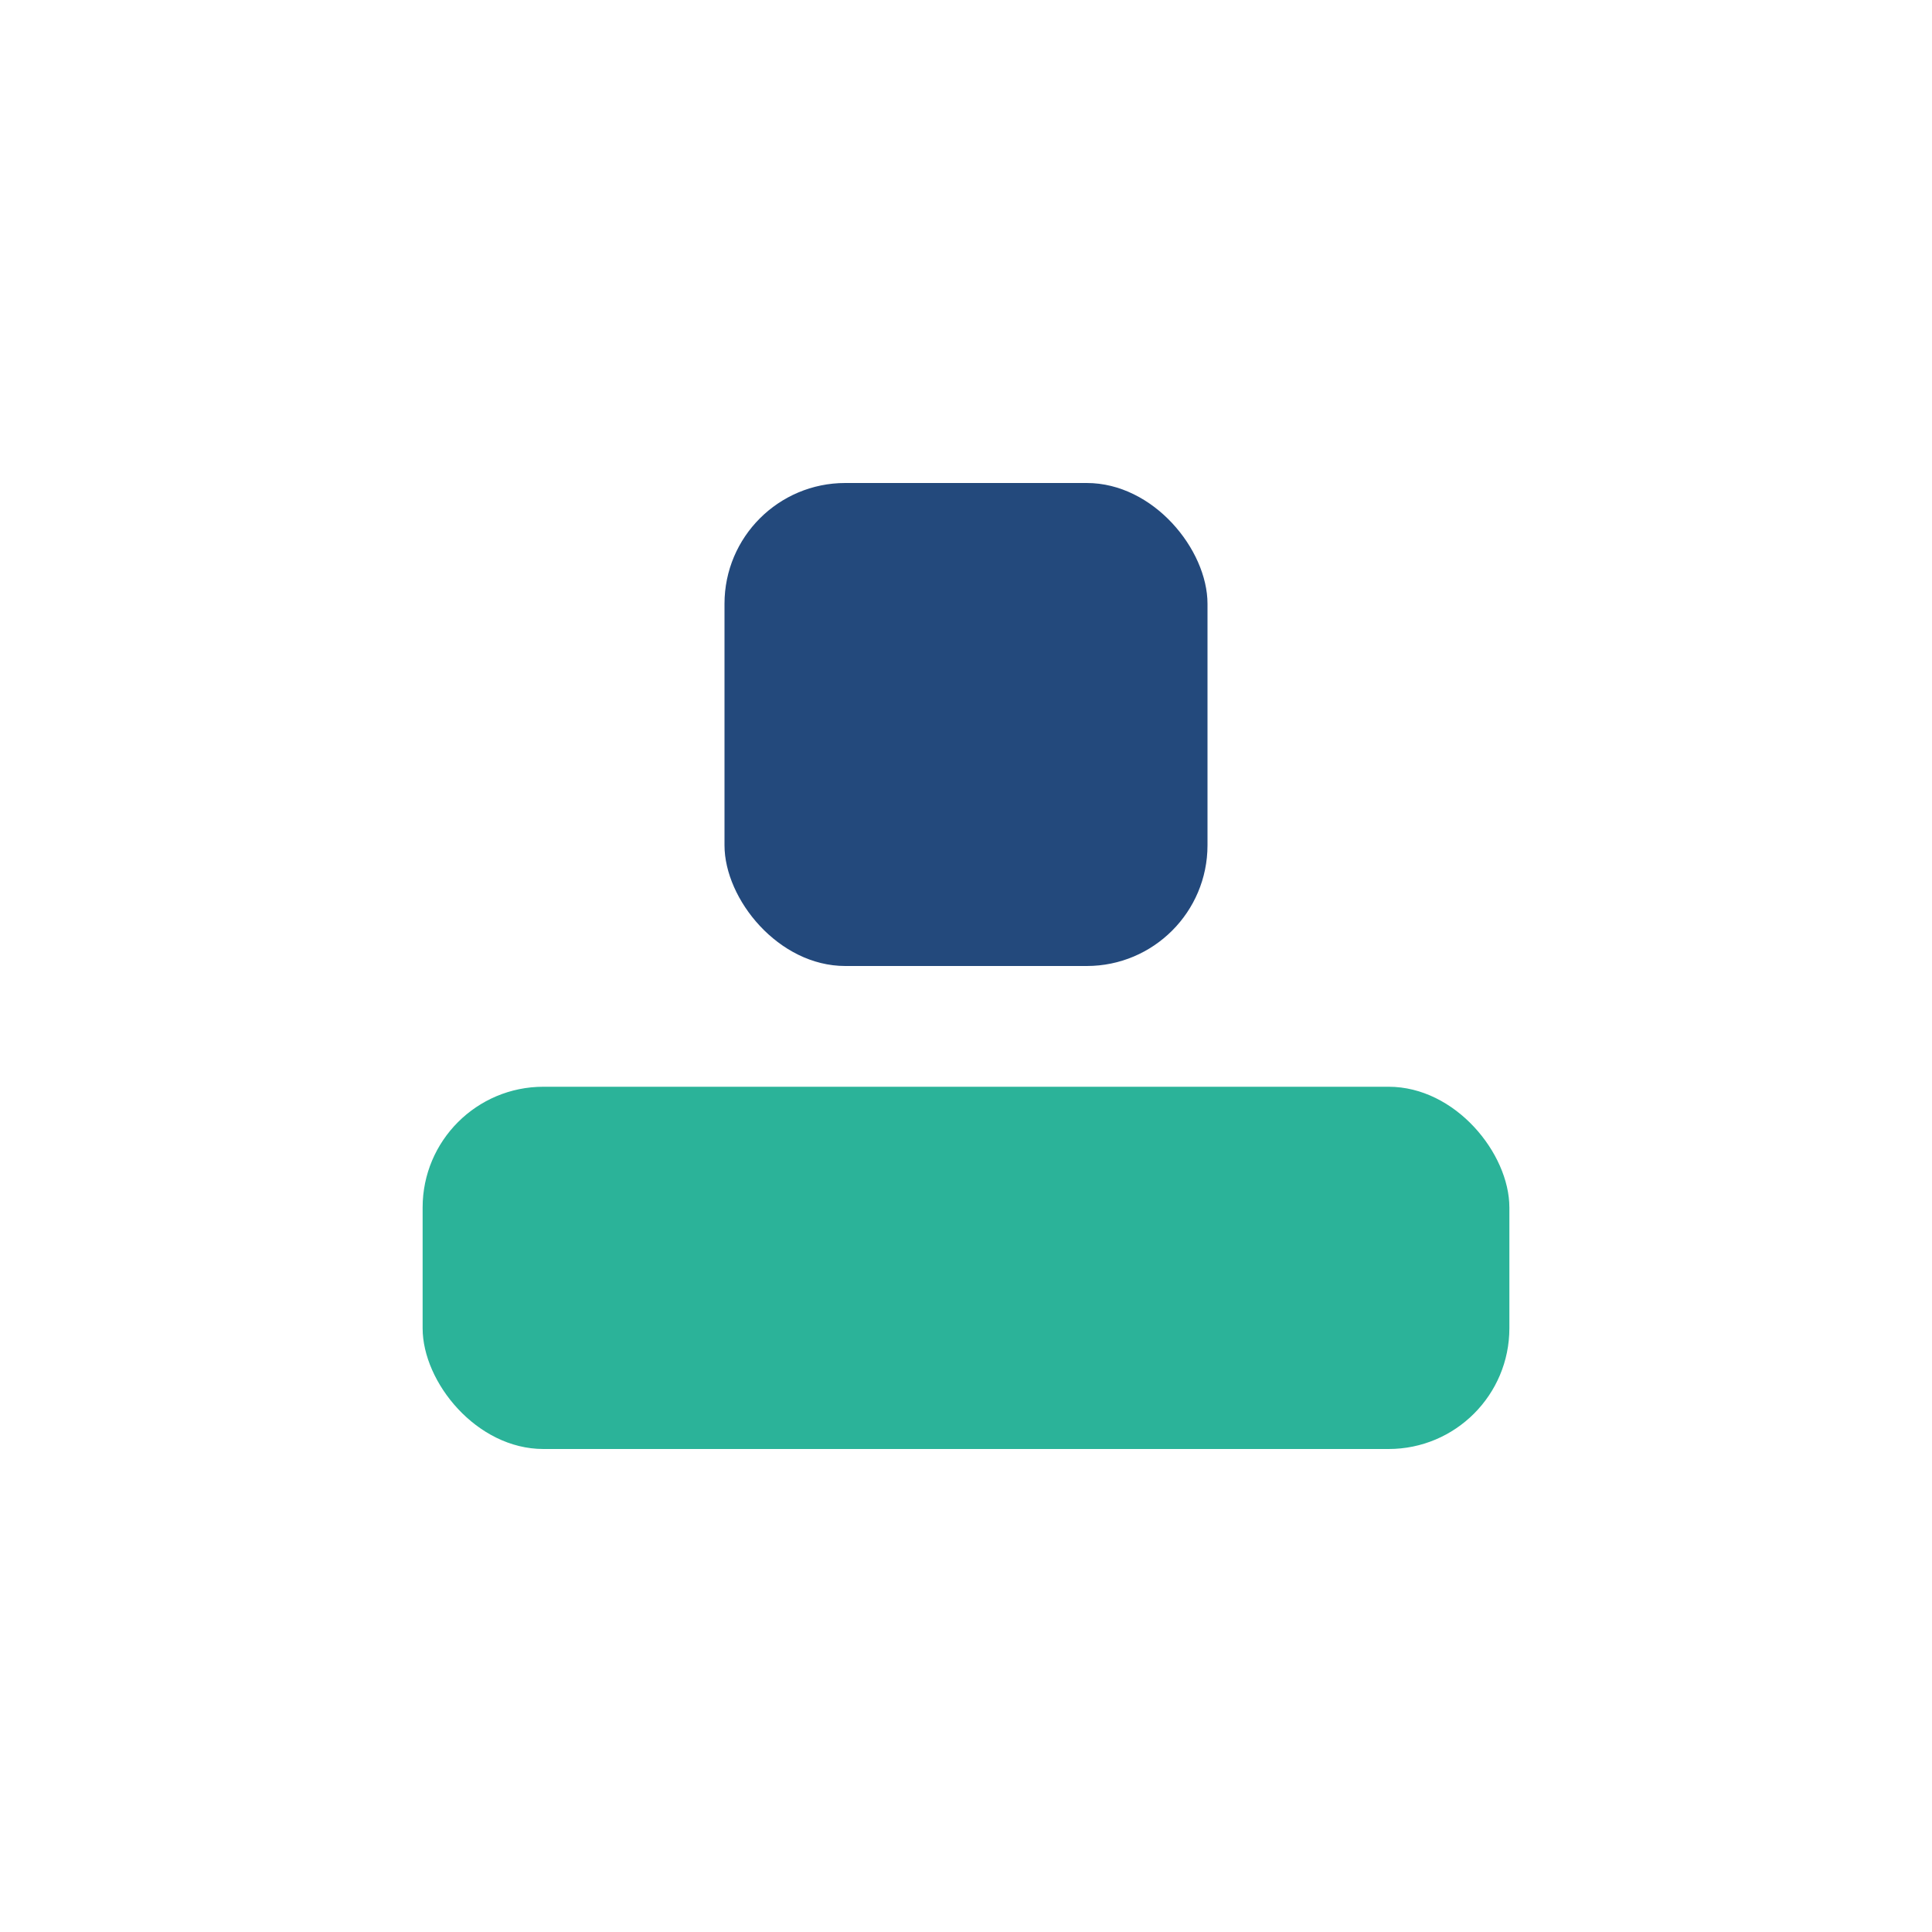
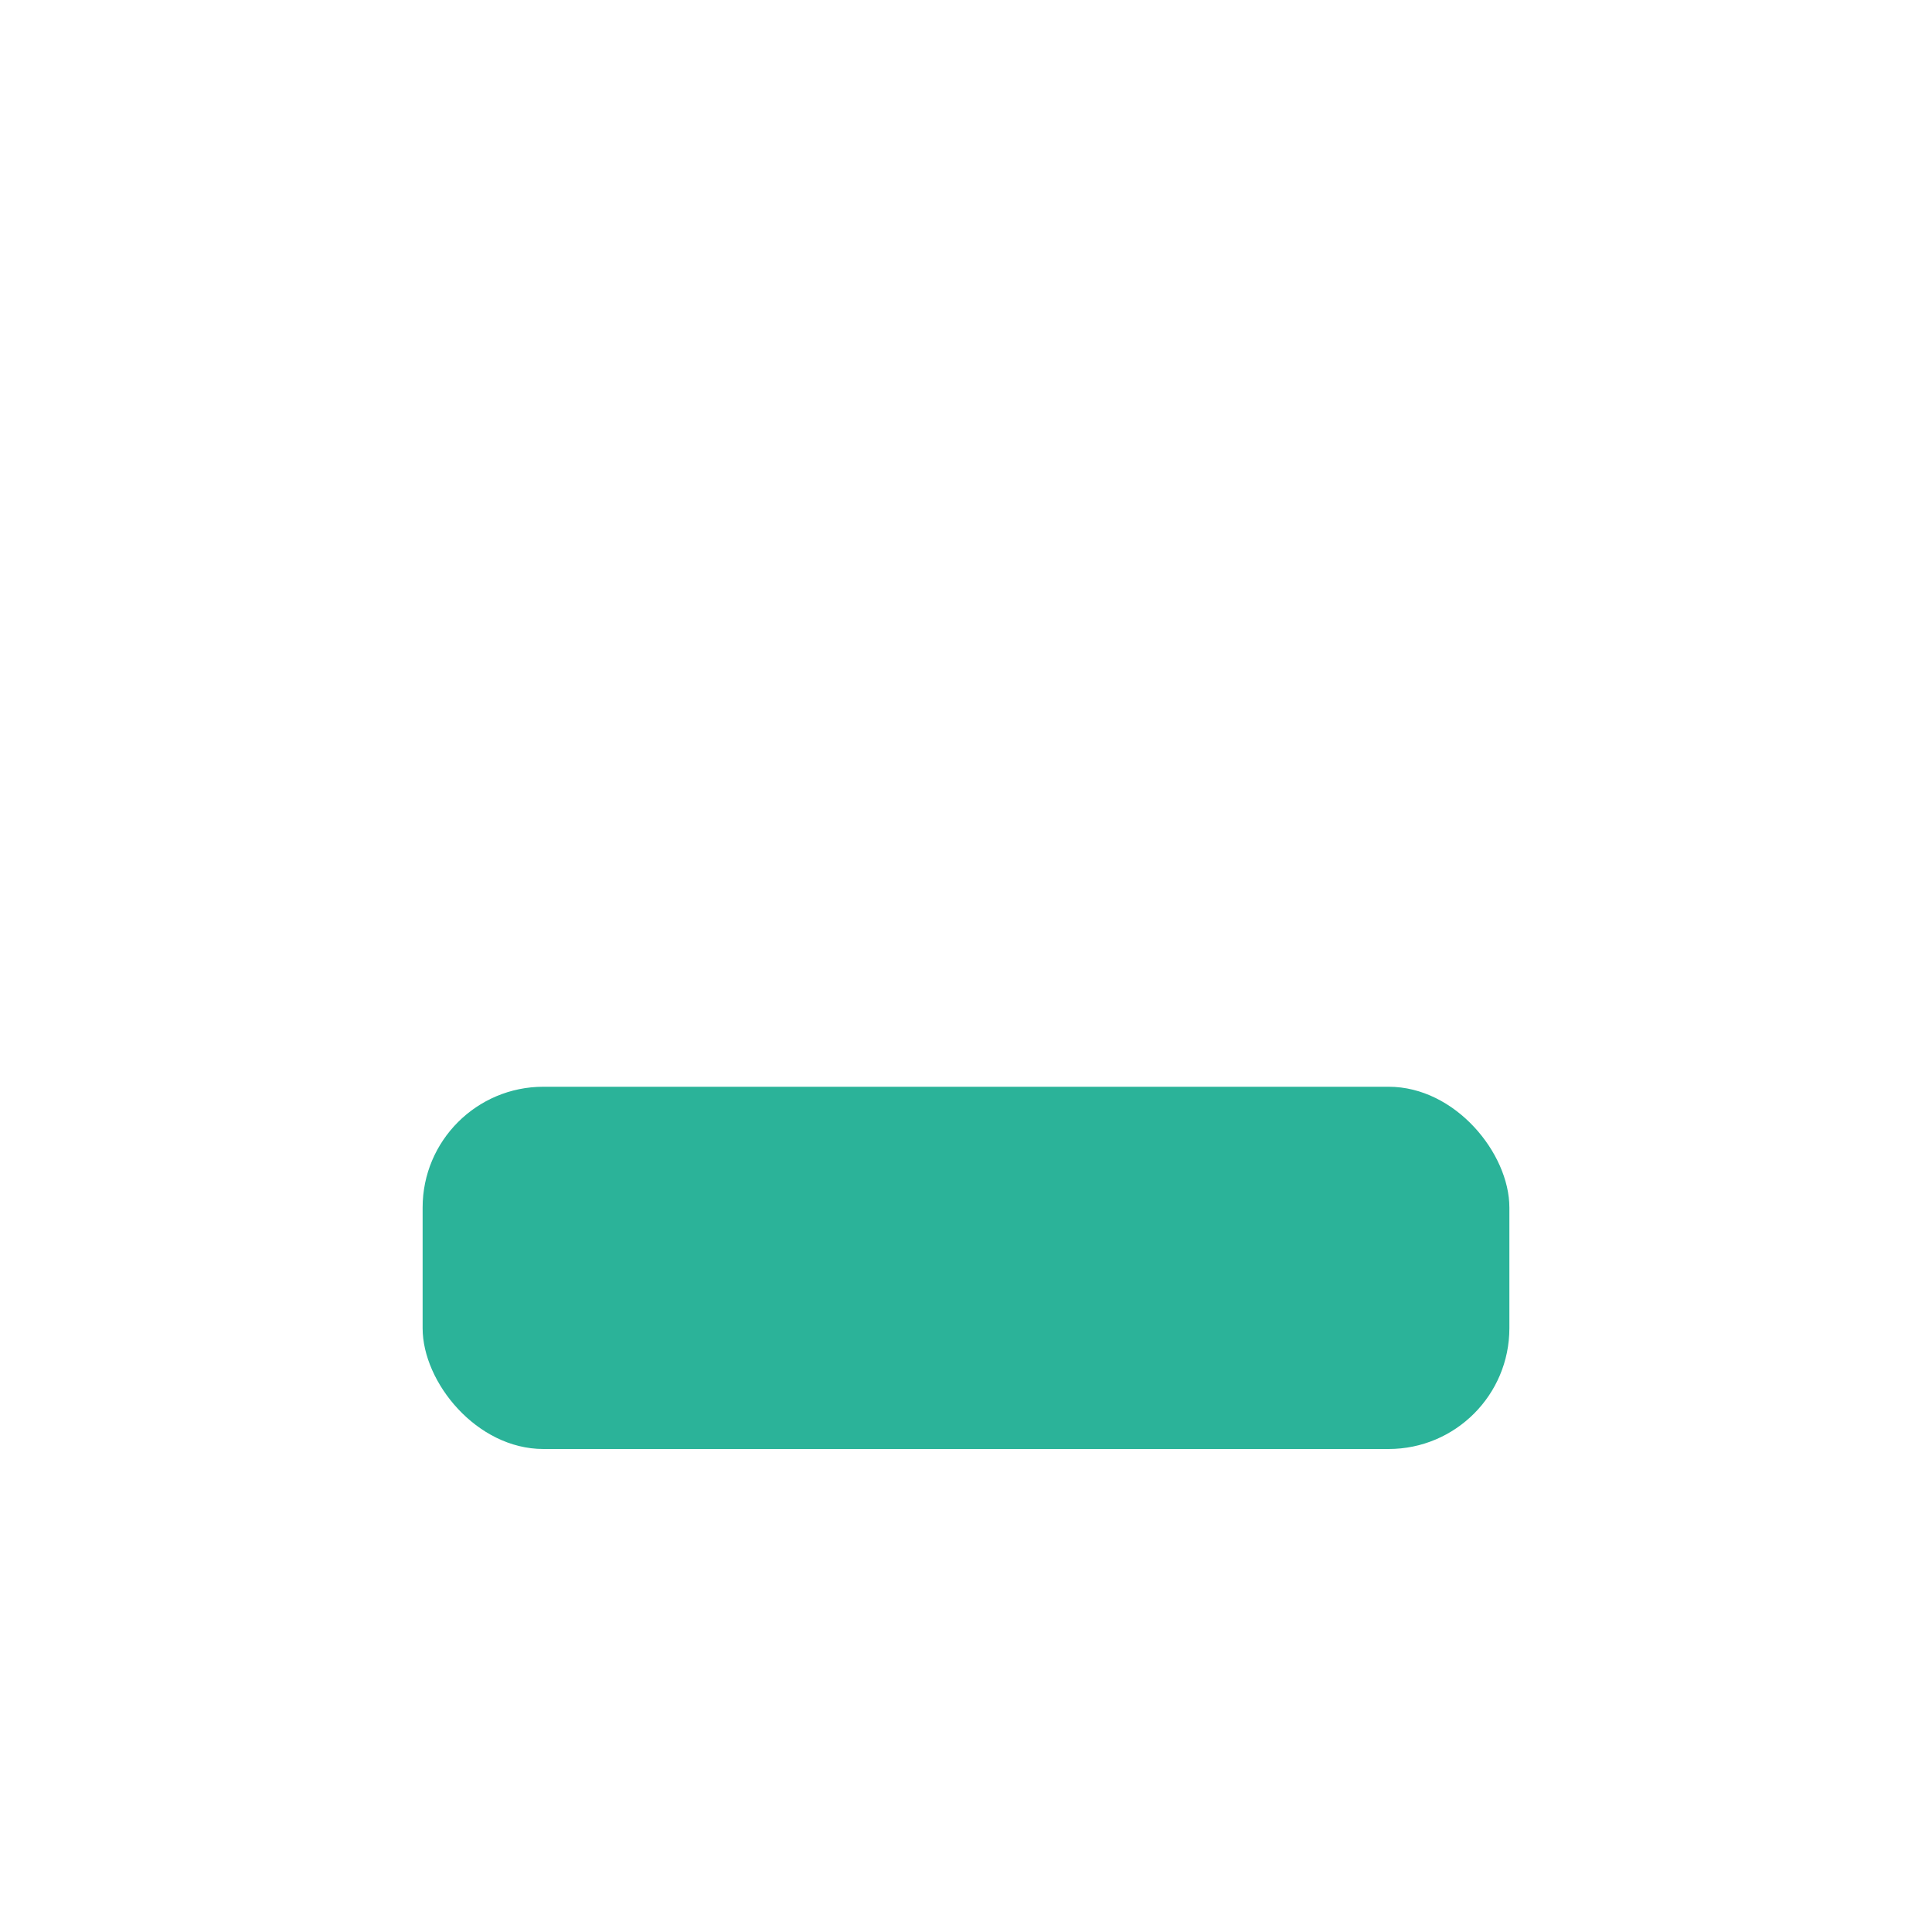
<svg xmlns="http://www.w3.org/2000/svg" width="32" height="32" viewBox="0 0 32 32">
  <rect x="7" y="18" width="18" height="6" rx="2" fill="#2BB399" />
-   <rect x="12" y="8" width="8" height="8" rx="2" fill="#23497C" />
</svg>